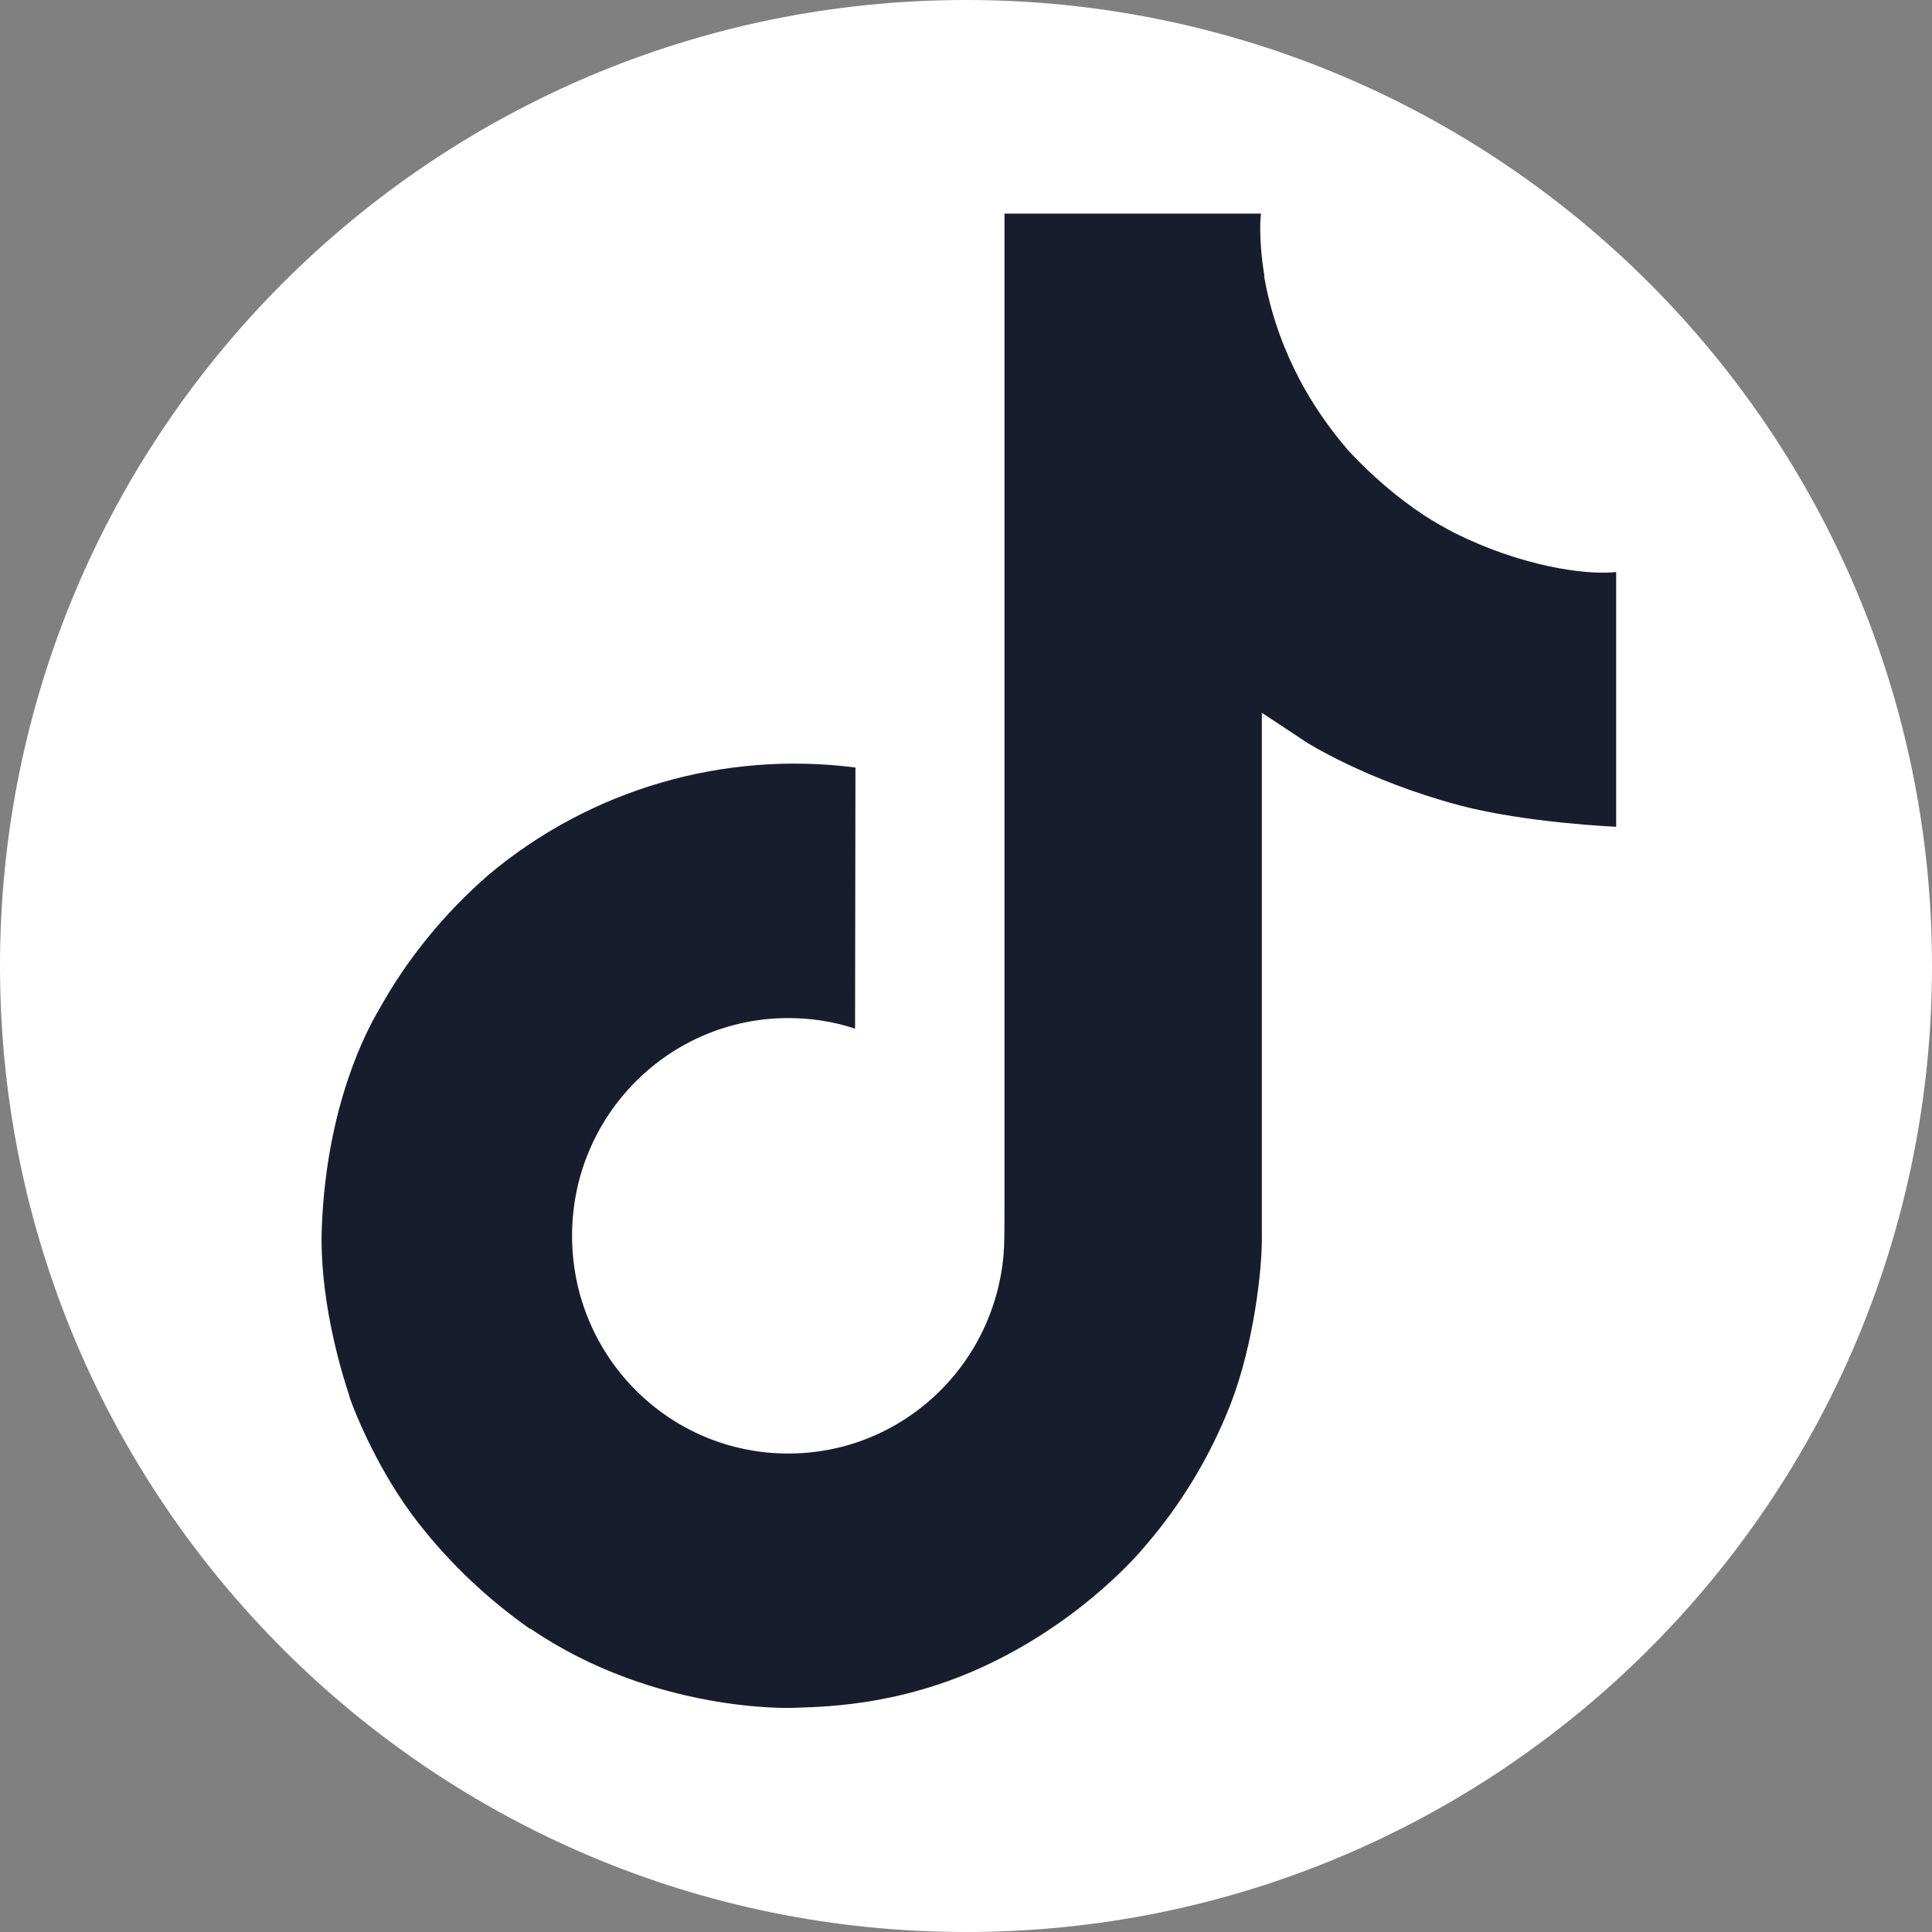
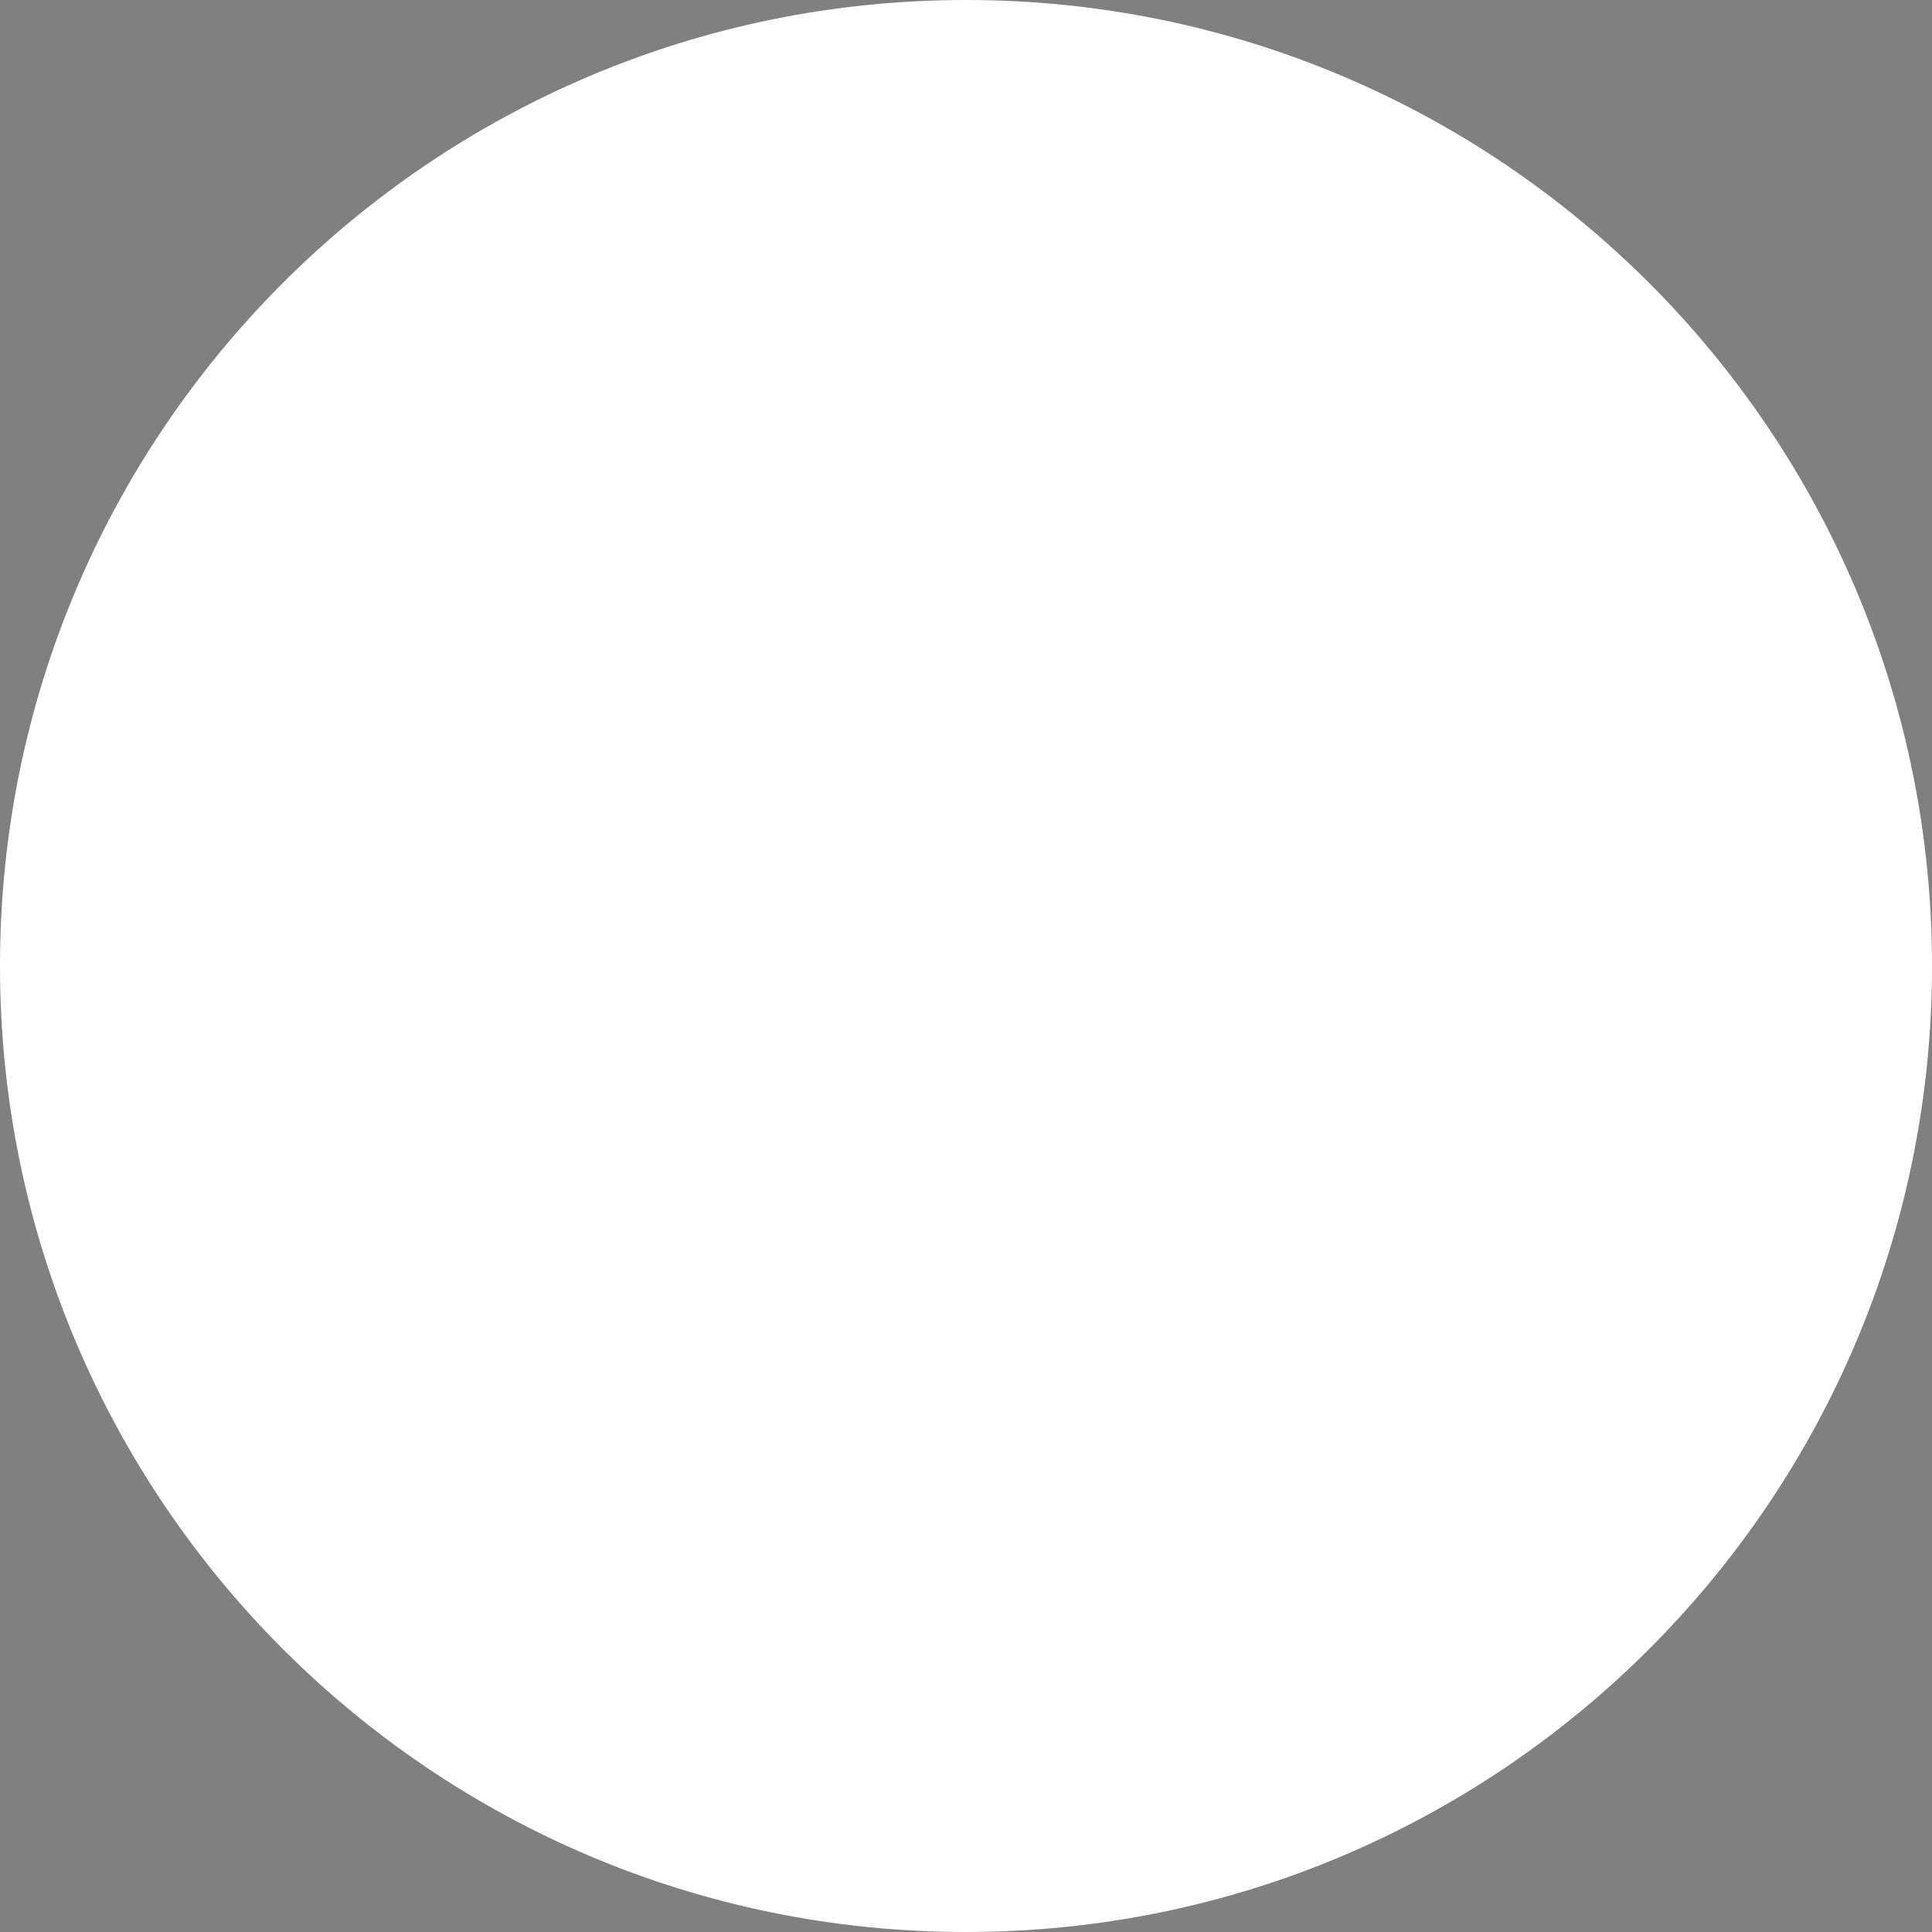
<svg xmlns="http://www.w3.org/2000/svg" version="1.1" id="icons" x="0px" y="0px" viewBox="0 0 512 512" style="enable-background:new 0 0 512 512;" xml:space="preserve">
  <rect x="0" y="0" width="512" height="512" fill="#808080" stroke="none" />
  <style type="text/css">
	.st0{fill:#FFFFFF;}
	.st1{fill:#181D2E;}
</style>
  <g>
-     <path class="st0" d="M256,0C114.6,0,0,114.6,0,256s114.6,256,256,256s256-114.6,256-256S397.4,0,256,0z" />
+     <path class="st0" d="M256,0C114.6,0,0,114.6,0,256s114.6,256,256,256s256-114.6,256-256S397.4,0,256,0" />
  </g>
-   <path class="st1" d="M385.4,141.2c-2.7-1.4-5.3-2.9-7.8-4.5c-7.3-4.8-14-10.6-20-17c-14.9-17.1-20.5-34.4-22.6-46.5h0.1  c-1.7-10.1-1-16.6-0.9-16.6h-68v262.9c0,3.5,0,7-0.1,10.5c0,0.4,0,0.8-0.1,1.3c0,0.2,0,0.4,0,0.6c0,0,0,0.1,0,0.1  c-1.5,19.2-12.3,36.3-29,45.8c-8.6,4.9-18.3,7.4-28.1,7.4c-31.7,0-57.3-25.8-57.3-57.7s25.7-57.7,57.3-57.7c6,0,12,0.9,17.7,2.8  l0.1-69.2c-35-4.5-70.3,5.8-97.3,28.5c-11.7,10.2-21.6,22.3-29.1,35.9c-2.9,4.9-13.7,24.8-15,57.1c-0.8,18.3,4.7,37.3,7.3,45.1v0.2  c1.6,4.6,8,20.4,18.5,33.7c8.4,10.7,18.3,20,29.4,27.8v-0.2l0.2,0.2c32.9,22.4,69.4,20.9,69.4,20.9c6.3-0.3,27.5,0,51.5-11.4  c26.7-12.6,41.8-31.4,41.8-31.4c9.7-11.2,17.4-24,22.8-37.9c6.2-16.2,8.2-35.6,8.2-43.3V188.9c0.8,0.5,11.8,7.8,11.8,7.8  s15.8,10.1,40.5,16.7c17.7,4.7,41.6,5.7,41.6,5.7v-67.5C419.8,152.5,402.8,149.9,385.4,141.2z" />
</svg>